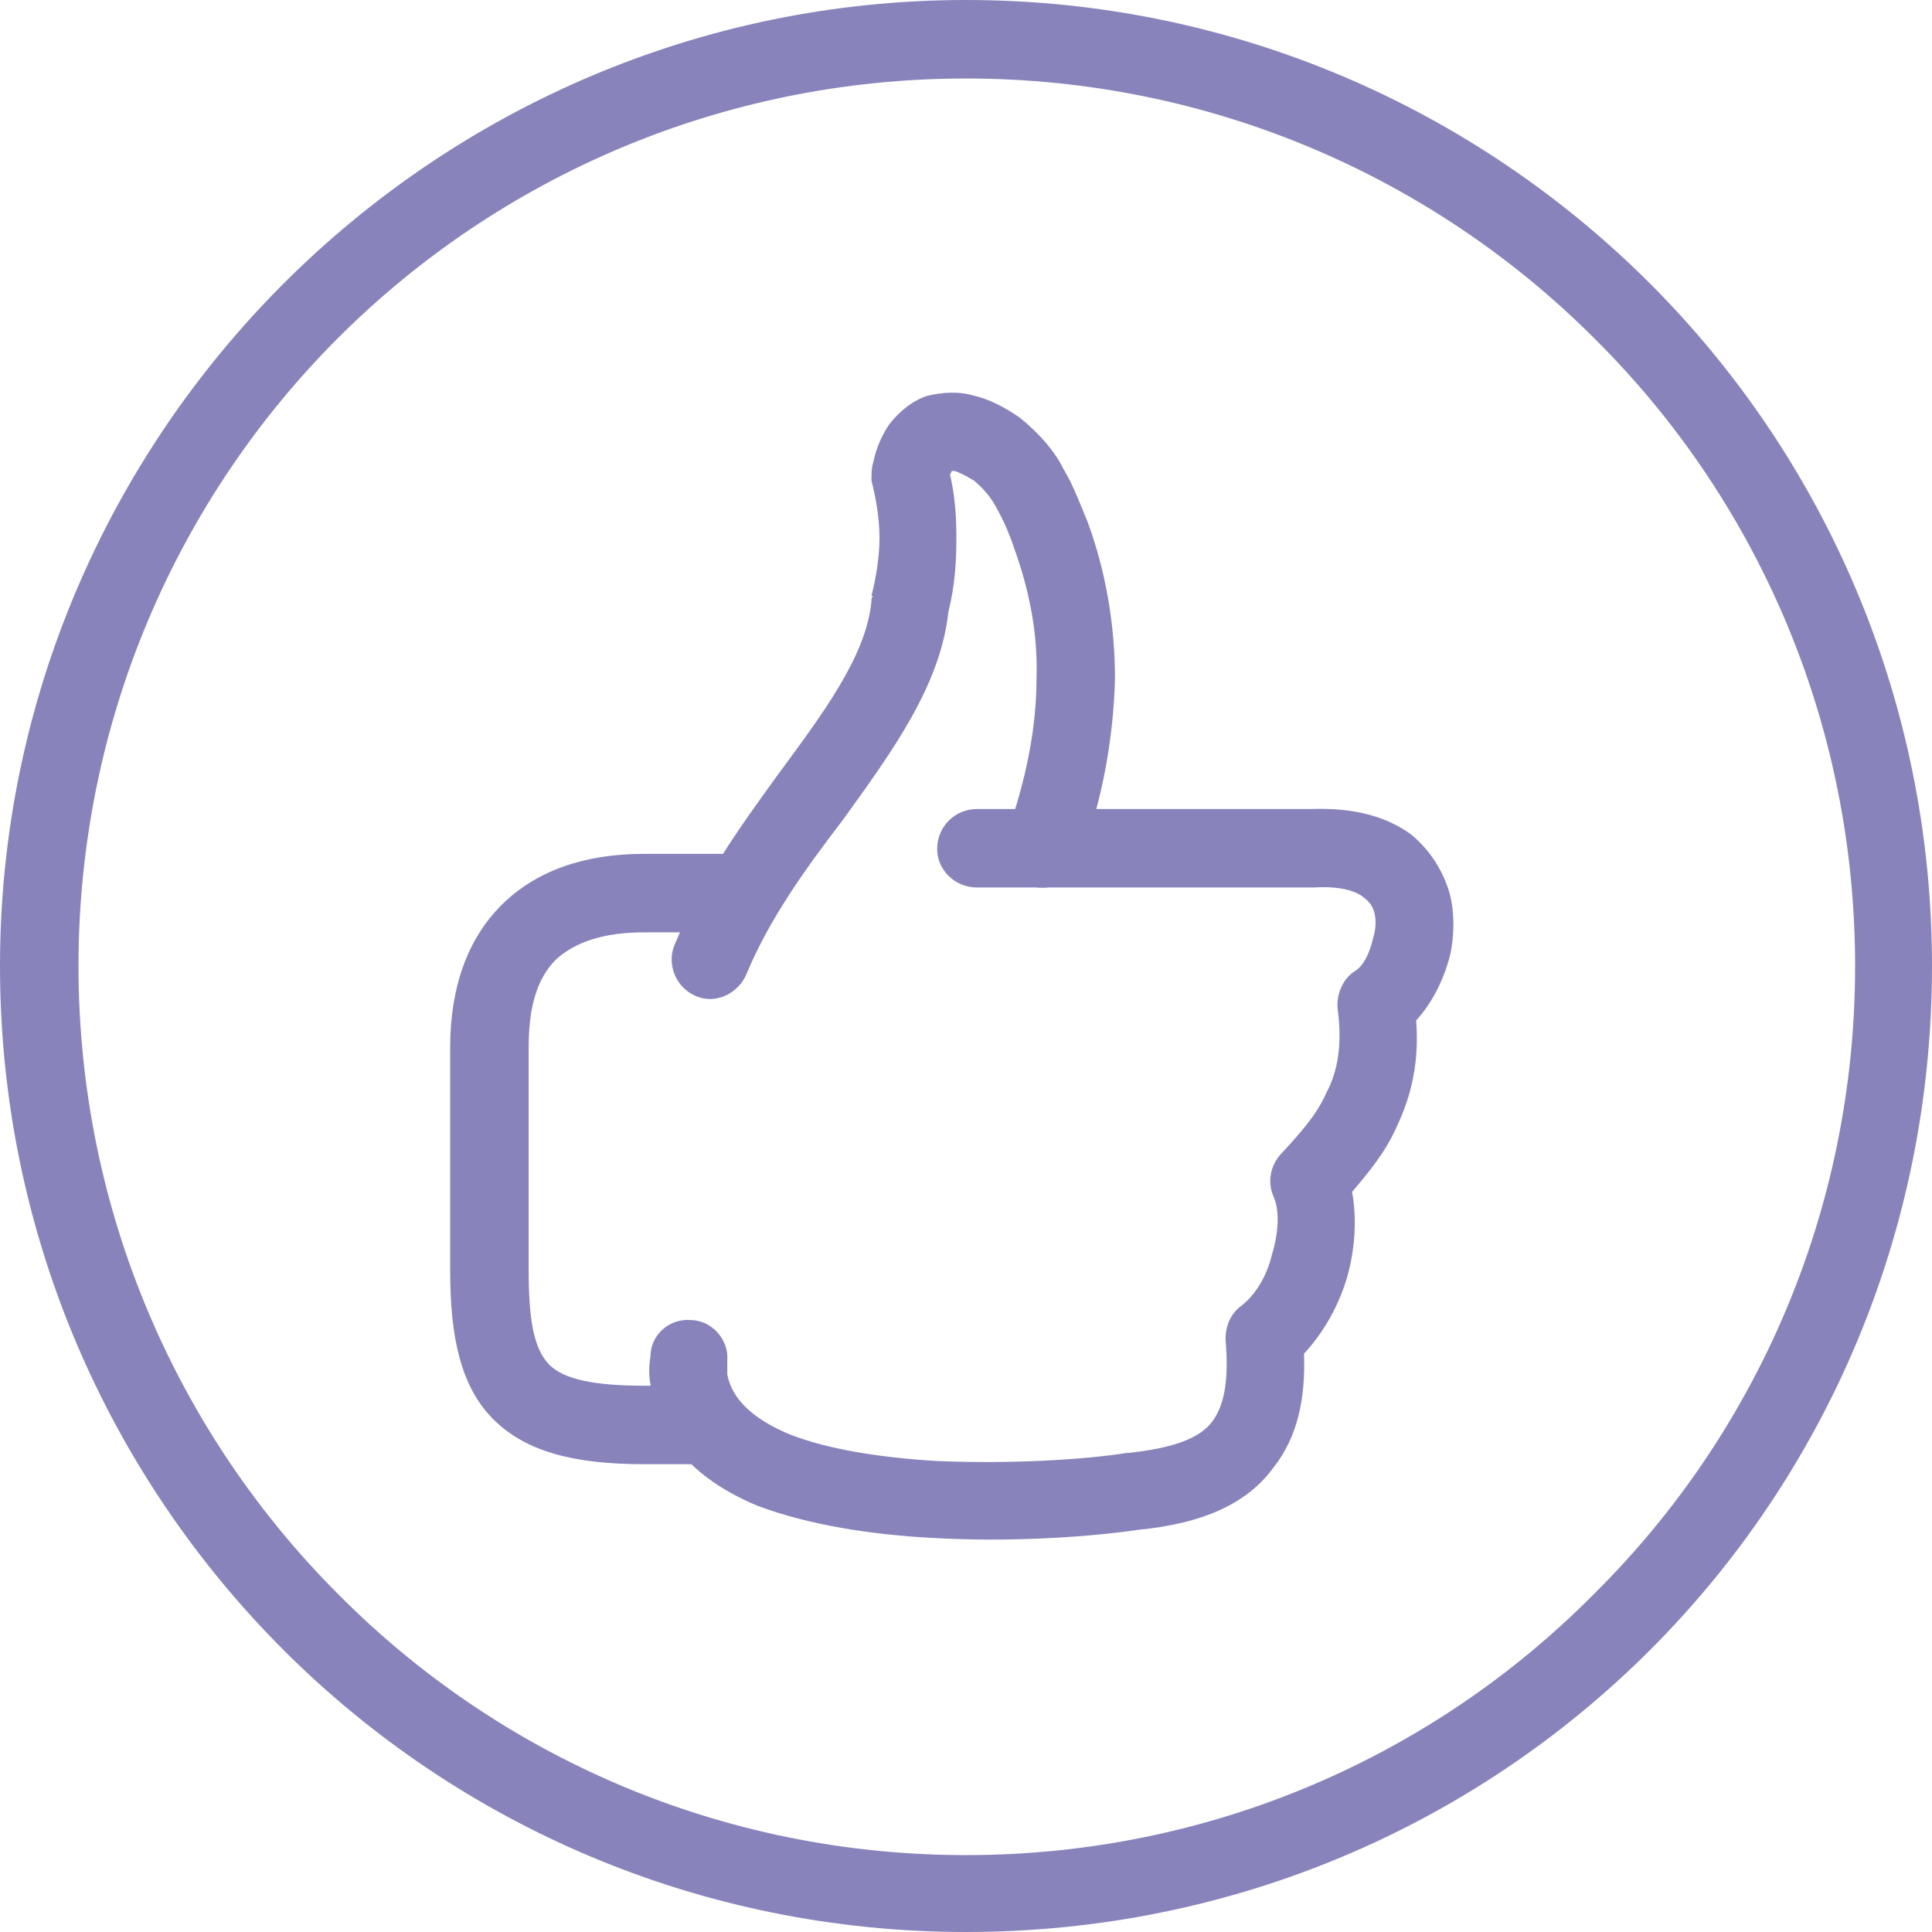
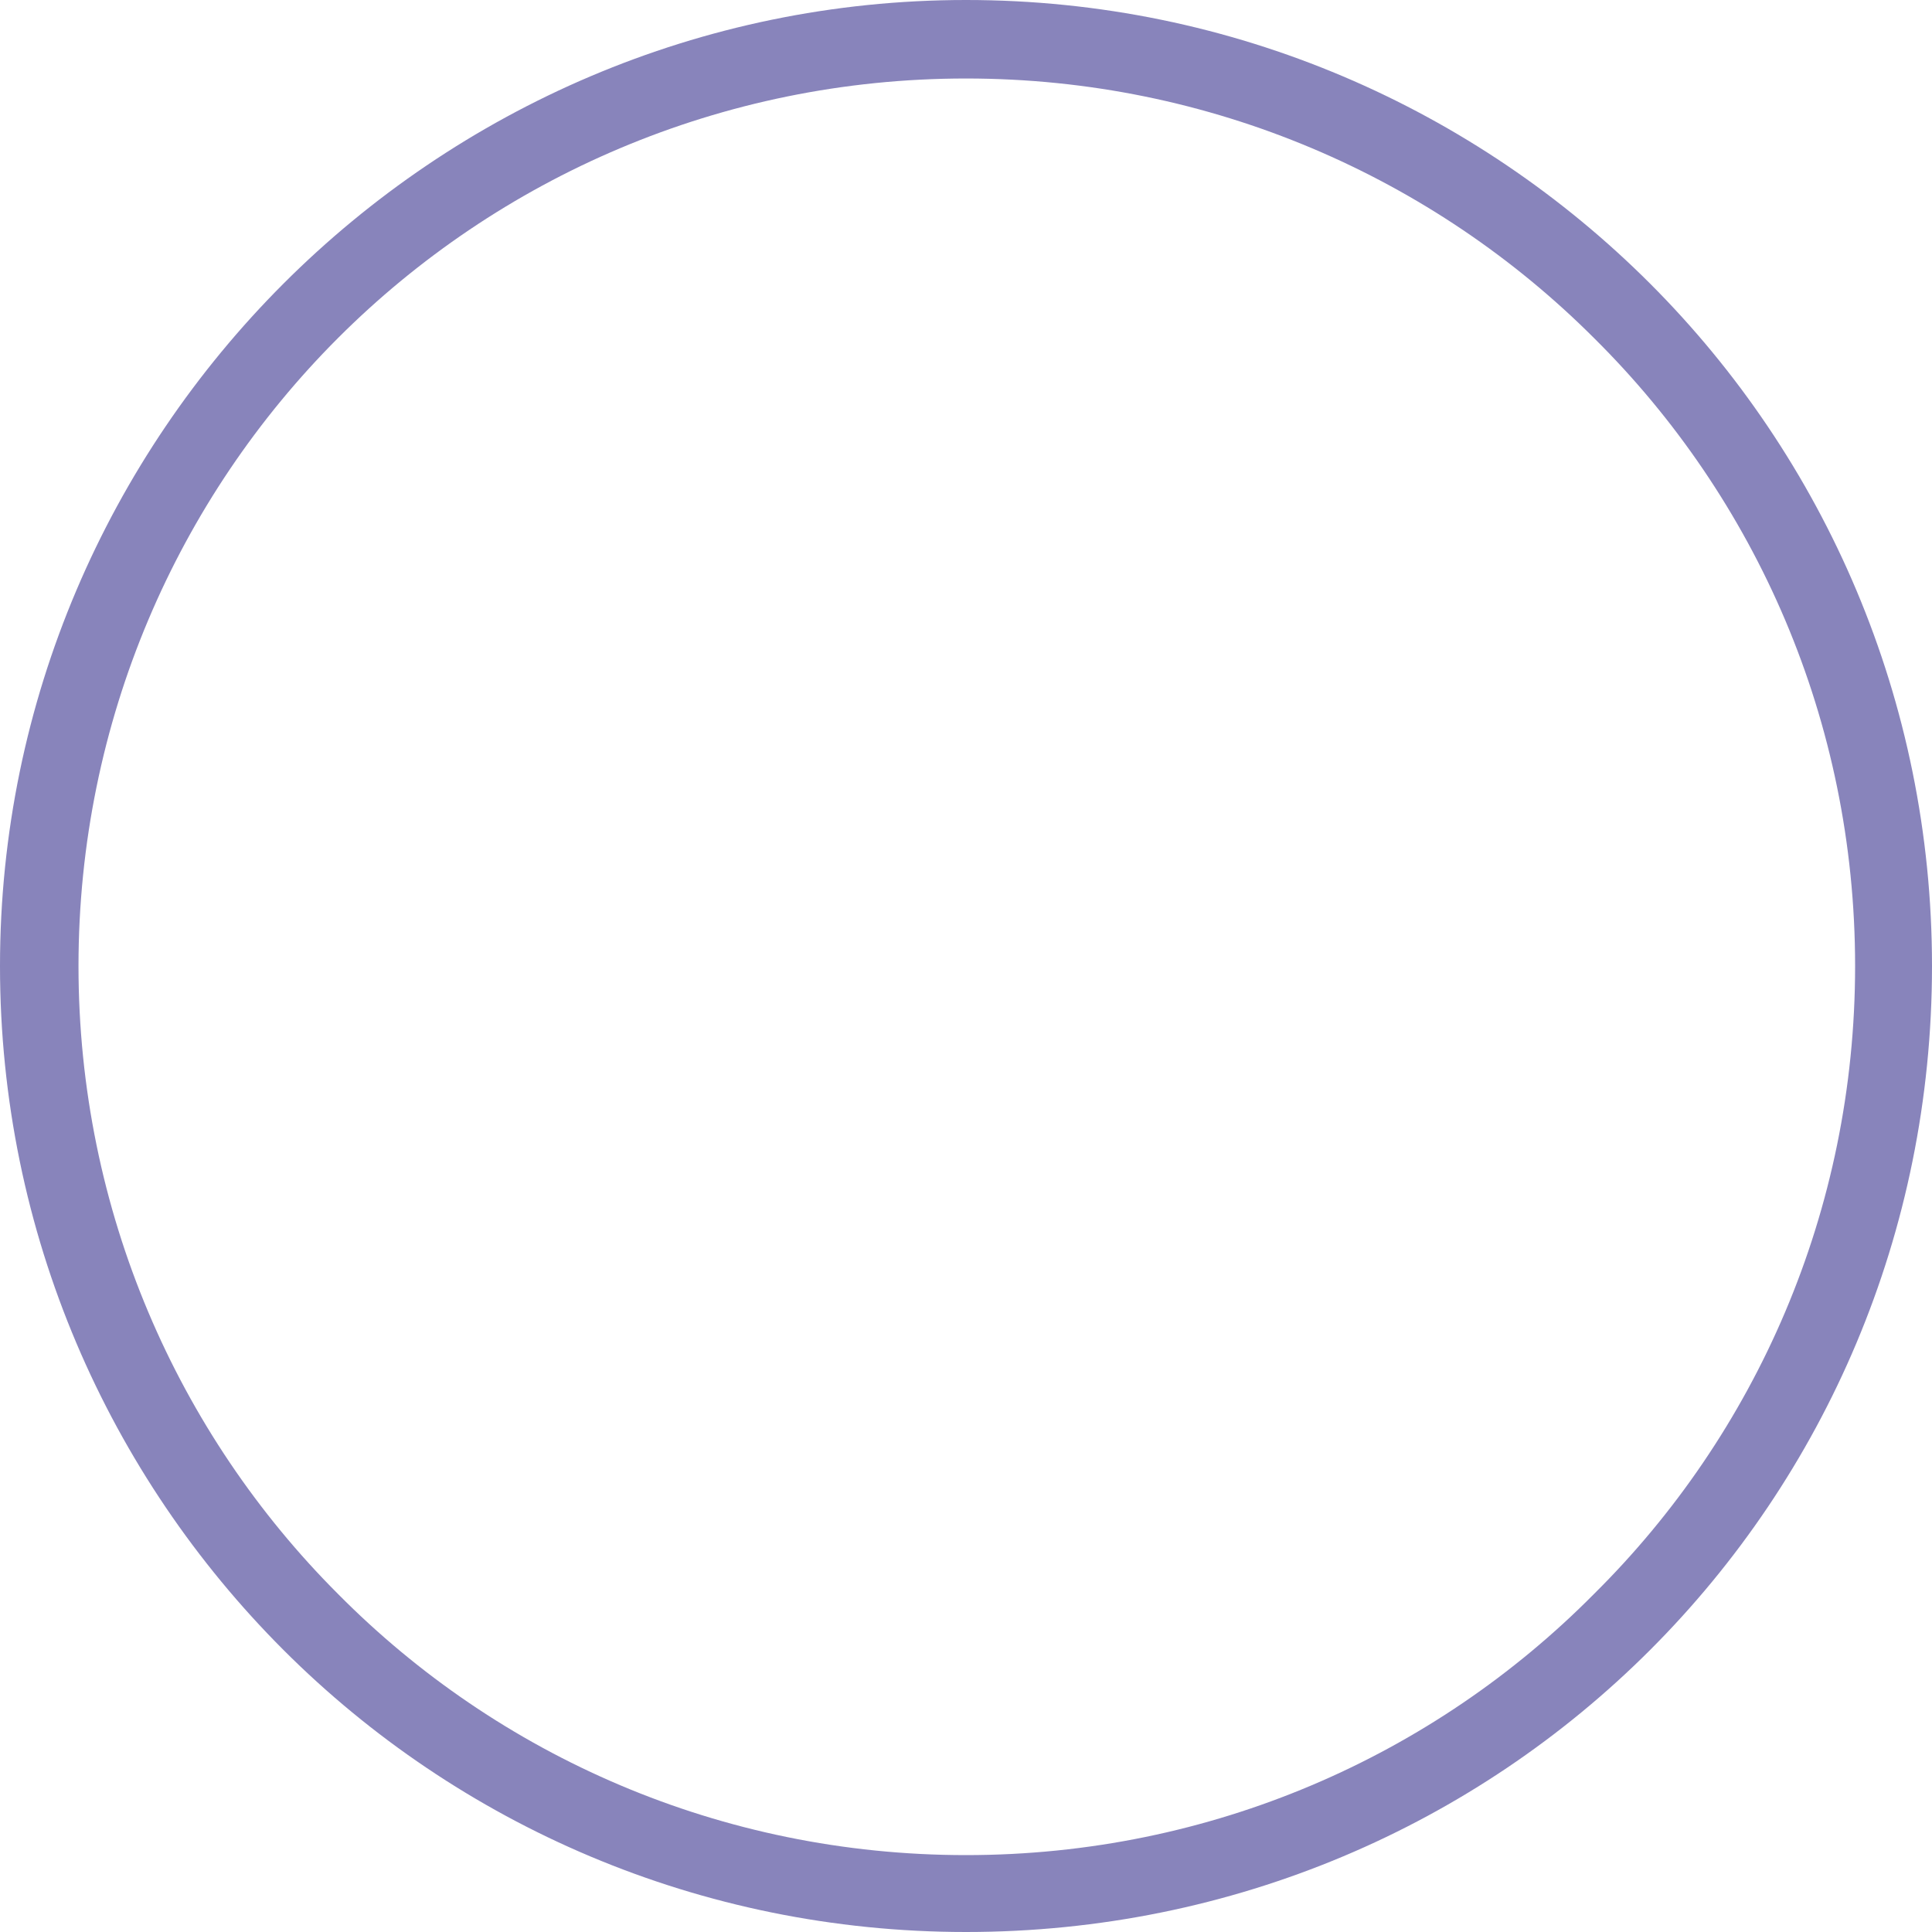
<svg xmlns="http://www.w3.org/2000/svg" xml:space="preserve" width="37.792mm" height="37.792mm" version="1.1" style="shape-rendering:geometricPrecision; text-rendering:geometricPrecision; image-rendering:optimizeQuality; fill-rule:evenodd; clip-rule:evenodd" viewBox="0 0 1206 1206">
  <defs>
    <style type="text/css">
   
    .fil0 {fill:#8884BB;fill-rule:nonzero}
    .fil1 {fill:#8884BB;fill-rule:nonzero}
   
  </style>
  </defs>
  <g id="Слой_x0020_1">
    <path class="fil0" d="M603 0c167,0 318,68 427,177 109,109 176,260 176,426 0,167 -67,318 -176,427 -109,109 -260,176 -427,176 -166,0 -317,-67 -426,-176 -109,-109 -177,-260 -177,-427 0,-166 68,-317 177,-426 109,-109 260,-177 426,-177zm392 211c-100,-100 -239,-162 -392,-162 -153,0 -292,62 -392,162 -100,100 -162,239 -162,392 0,153 62,292 162,392 100,101 239,163 392,163 153,0 292,-62 392,-163 101,-100 163,-239 163,-392 0,-153 -62,-292 -163,-392z" />
-     <path class="fil1" d="M438 865c13,0 24,11 24,25 0,13 -11,24 -24,24l-36 0c-44,0 -74,-8 -94,-28 -20,-20 -27,-50 -27,-93l0 -139c0,-38 11,-68 32,-89 21,-21 51,-32 89,-32l58 0c14,0 25,11 25,24 0,14 -11,25 -25,25l-58 0c-25,0 -43,6 -55,17 -12,12 -17,30 -17,55l0 139c0,30 3,49 13,59 9,9 28,13 59,13l36 0z" />
-     <path class="fil1" d="M466 608c-5,12 -19,19 -31,14 -13,-5 -19,-20 -14,-32 16,-39 41,-74 65,-107 28,-38 55,-74 58,-108 0,-1 0,-2 1,-3l-1 0c3,-12 5,-25 5,-36l0 0c0,-12 -2,-24 -5,-36 0,-4 0,-8 1,-11l0 0c2,-10 6,-18 10,-24 7,-9 15,-15 24,-18 9,-2 19,-3 29,0 9,2 19,7 29,14 12,10 21,20 27,32 6,10 10,21 15,33 11,30 17,63 17,98 -1,35 -7,73 -22,114 -4,12 -18,19 -31,15 -13,-5 -19,-19 -15,-31 13,-36 19,-69 19,-98 1,-30 -5,-57 -14,-82 -3,-9 -7,-18 -11,-25 -3,-6 -8,-12 -14,-17 -5,-3 -9,-5 -12,-6l-2 0c0,0 0,1 -1,2 3,13 4,26 4,39l0 1c0,15 -1,30 -5,46 -5,46 -35,87 -66,130 -23,30 -46,62 -60,96zm128 -314c0,0 0,0 0,0l0 0z" />
-     <path class="fil1" d="M610 554c-14,0 -25,-11 -25,-24 0,-14 11,-25 25,-25l207 0 1 0c28,-1 48,5 63,16 12,10 20,23 24,37 3,12 3,26 0,39 -4,15 -11,29 -21,40 2,26 -3,47 -12,66 -7,16 -17,28 -28,41 3,16 2,35 -3,53 -5,17 -14,34 -27,48 1,28 -4,52 -19,71 -16,22 -43,35 -85,39l0 0c-27,4 -77,8 -128,5 -38,-2 -77,-8 -109,-20 -36,-15 -62,-39 -67,-76 -1,-5 -1,-11 0,-17 0,-14 12,-24 25,-23 13,0 24,12 23,25 0,3 0,6 0,9 3,16 17,28 38,37 25,10 59,15 93,17 47,2 93,-1 118,-5l0 0 1 0c28,-3 45,-9 53,-20 8,-11 10,-28 8,-51l0 0c0,-8 3,-16 10,-21 9,-7 16,-19 19,-32 4,-13 5,-27 1,-36 -4,-9 -2,-19 4,-26 12,-13 23,-25 29,-39 7,-13 10,-30 7,-52l0 0c-1,-9 3,-19 11,-24 5,-3 9,-11 11,-20 2,-6 2,-12 1,-16 -1,-4 -3,-7 -7,-10 -5,-4 -15,-7 -31,-6 -1,0 -2,0 -3,0l-207 0z" />
  </g>
</svg>